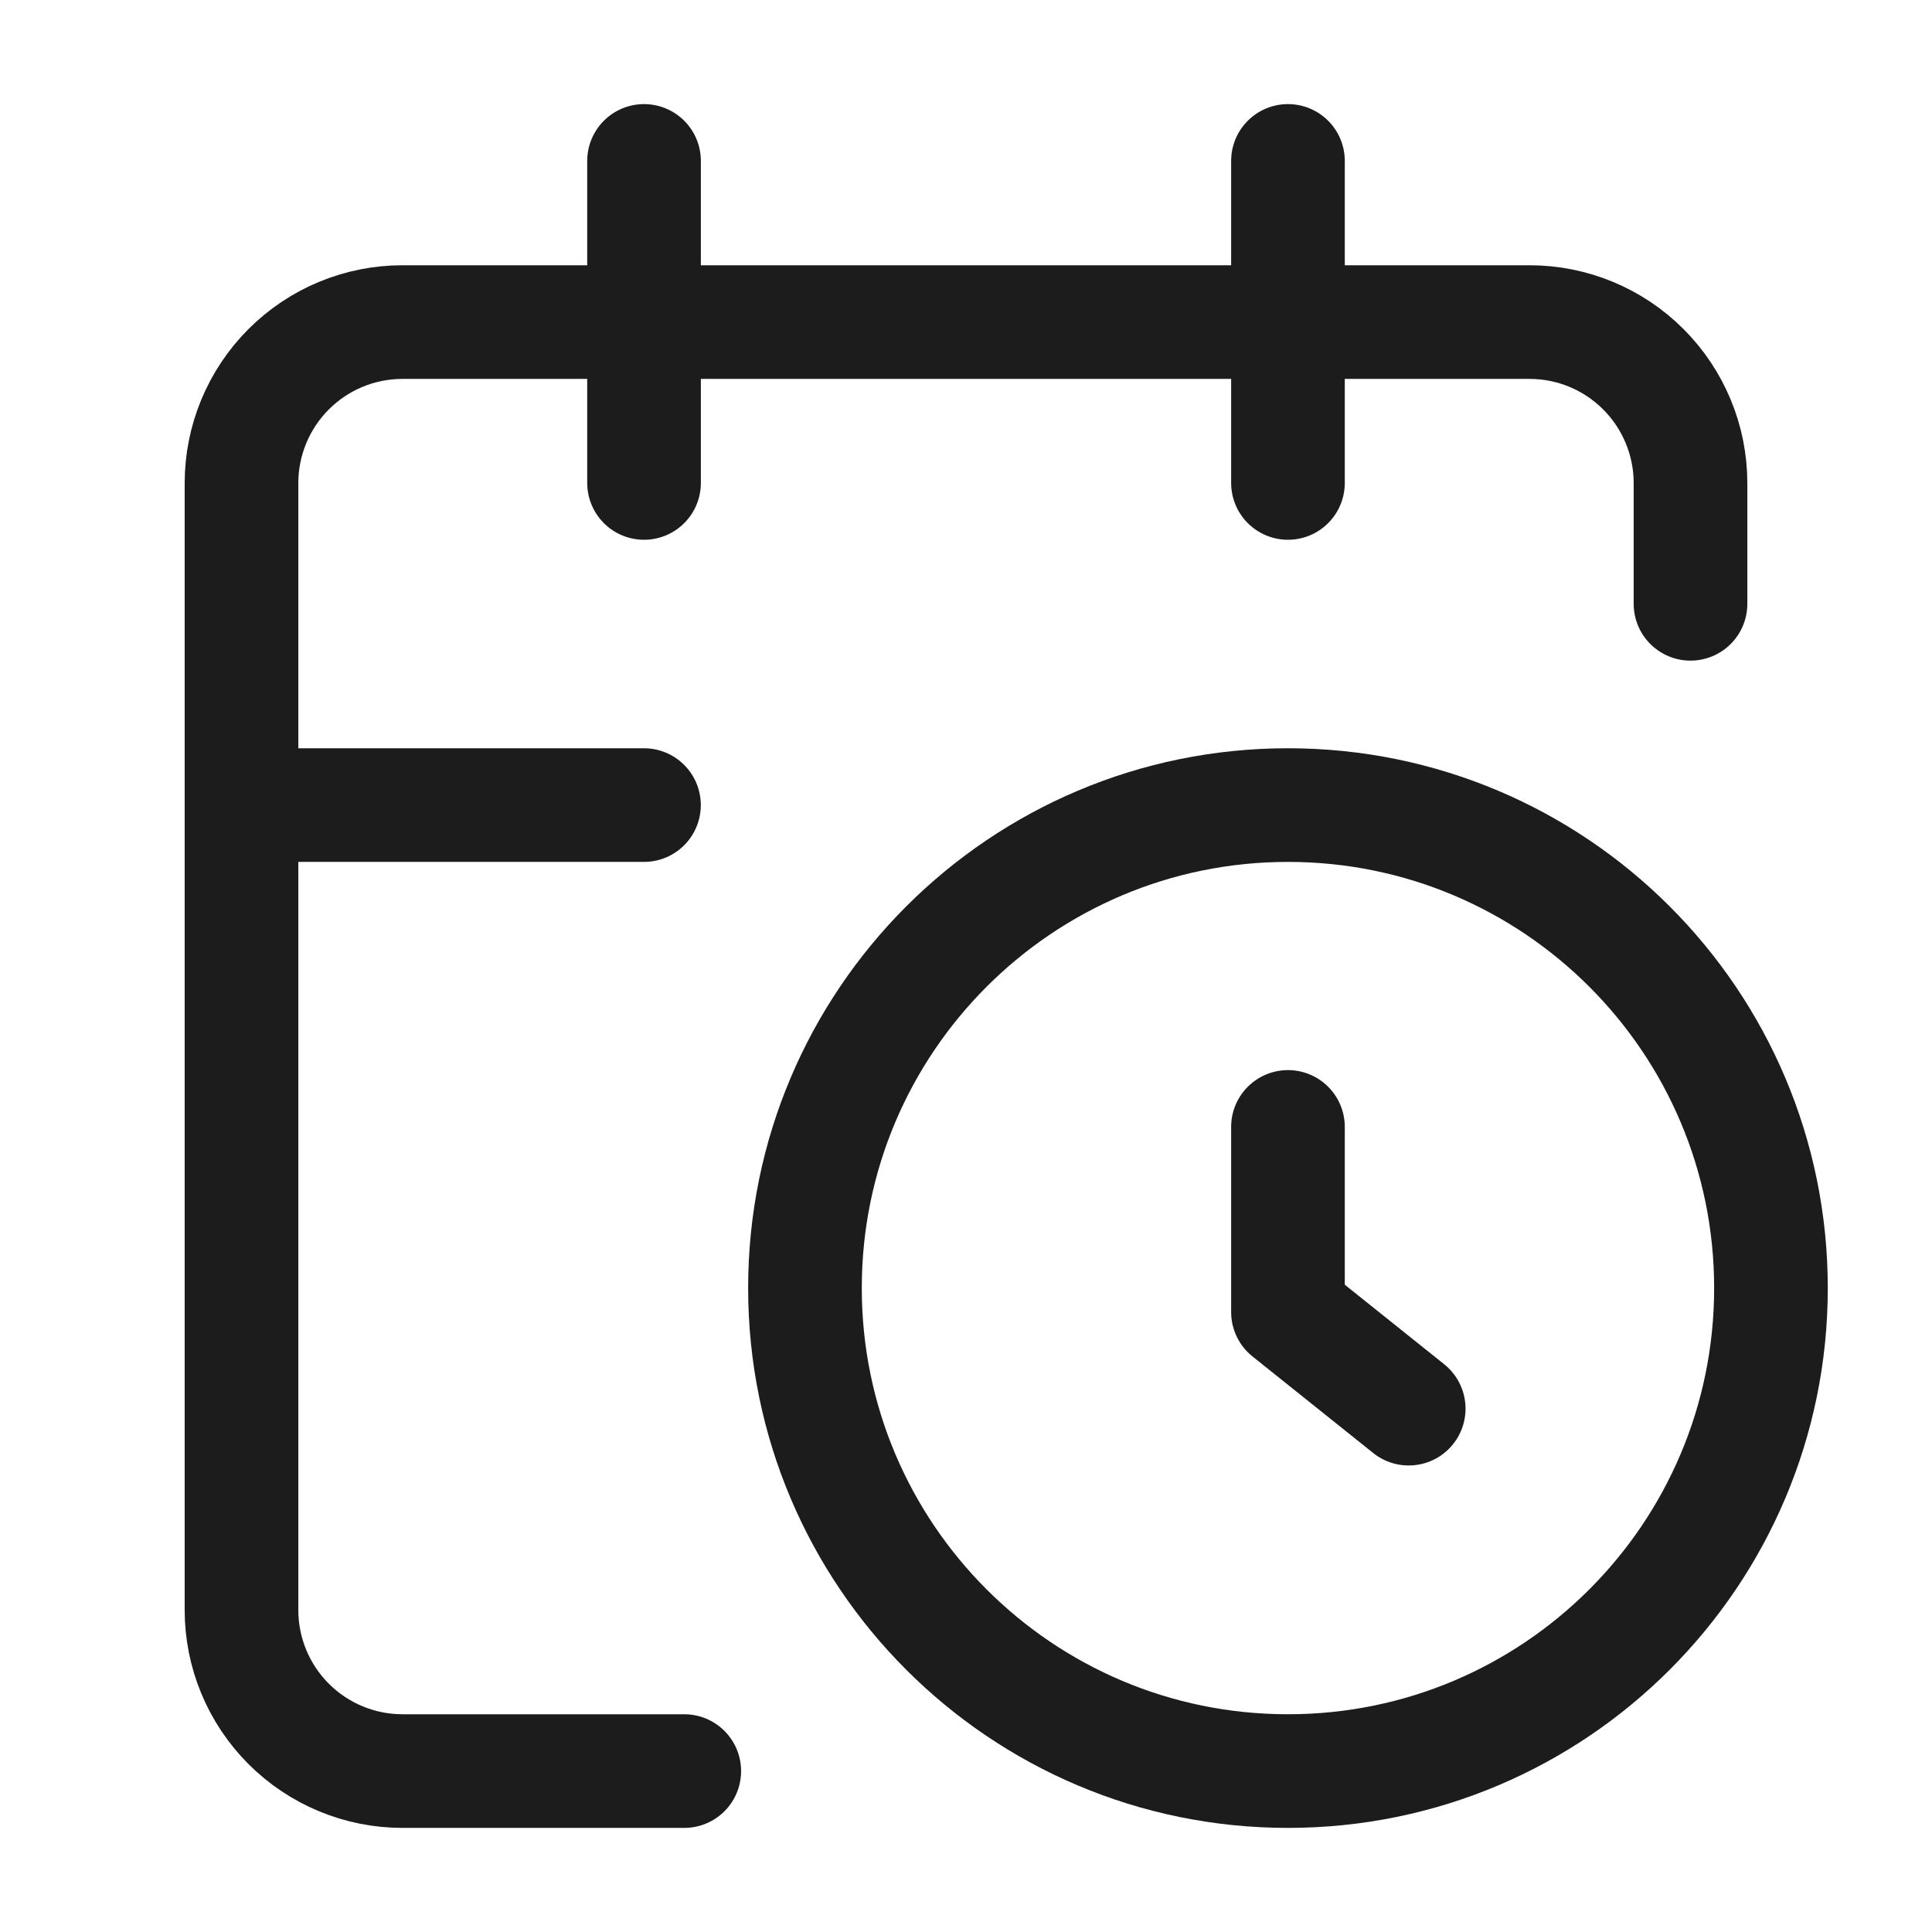
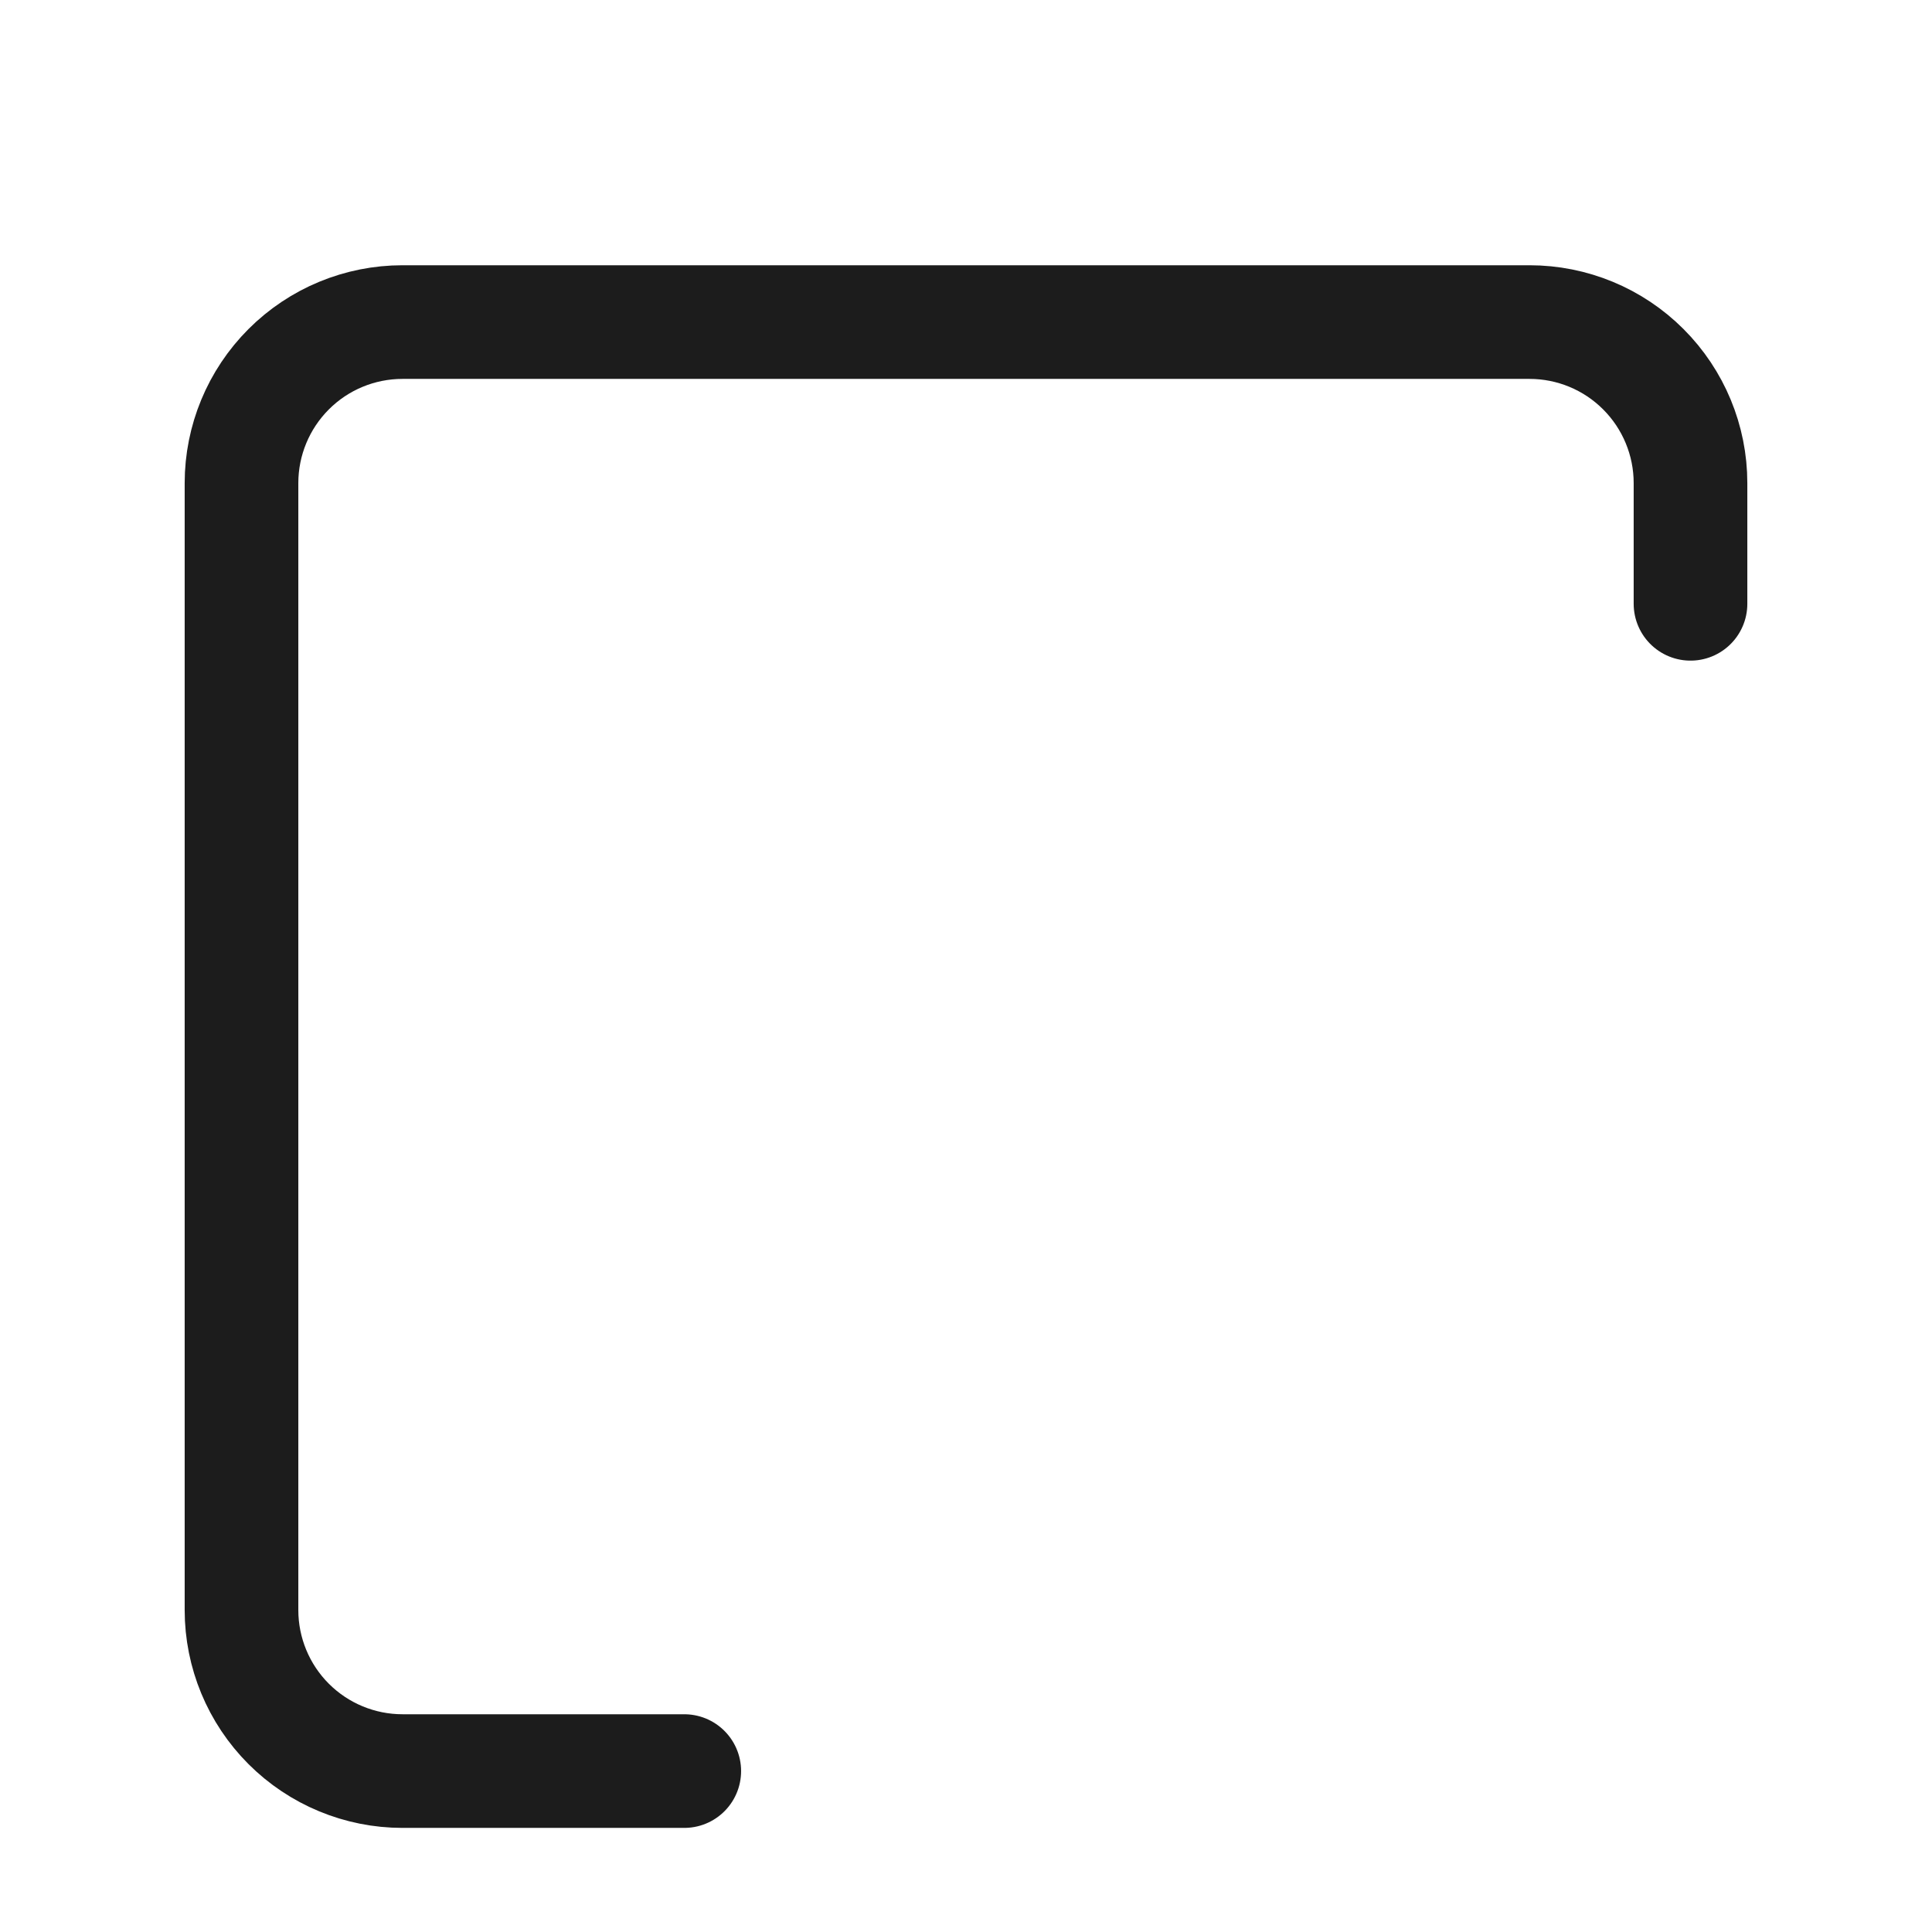
<svg xmlns="http://www.w3.org/2000/svg" width="34" height="34" viewBox="0 0 34 34" fill="none">
  <path d="M29.75 10.626V8.501C29.75 7.75 29.451 7.029 28.92 6.498C28.389 5.966 27.668 5.668 26.917 5.668H7.083C6.332 5.668 5.611 5.966 5.08 6.498C4.549 7.029 4.25 7.75 4.25 8.501V28.335C4.25 29.086 4.549 29.807 5.08 30.338C5.611 30.869 6.332 31.168 7.083 31.168H12.042" stroke="#1C1C1C" stroke-width="2" stroke-linecap="round" stroke-linejoin="round" />
-   <path d="M22.666 2.832V8.499" stroke="#1C1C1C" stroke-width="2" stroke-linecap="round" stroke-linejoin="round" />
-   <path d="M11.334 2.832V8.499" stroke="#1C1C1C" stroke-width="2" stroke-linecap="round" stroke-linejoin="round" />
-   <path d="M4.25 14.168H11.333" stroke="#1C1C1C" stroke-width="2" stroke-linecap="round" stroke-linejoin="round" />
-   <path d="M24.791 24.79L22.666 23.09V19.832" stroke="#1C1C1C" stroke-width="2" stroke-linecap="round" stroke-linejoin="round" />
-   <path d="M22.666 31.168C27.36 31.168 31.166 27.362 31.166 22.668C31.166 17.974 27.36 14.168 22.666 14.168C17.972 14.168 14.166 17.974 14.166 22.668C14.166 27.362 17.972 31.168 22.666 31.168Z" stroke="#1C1C1C" stroke-width="2" stroke-linecap="round" stroke-linejoin="round" />
</svg>